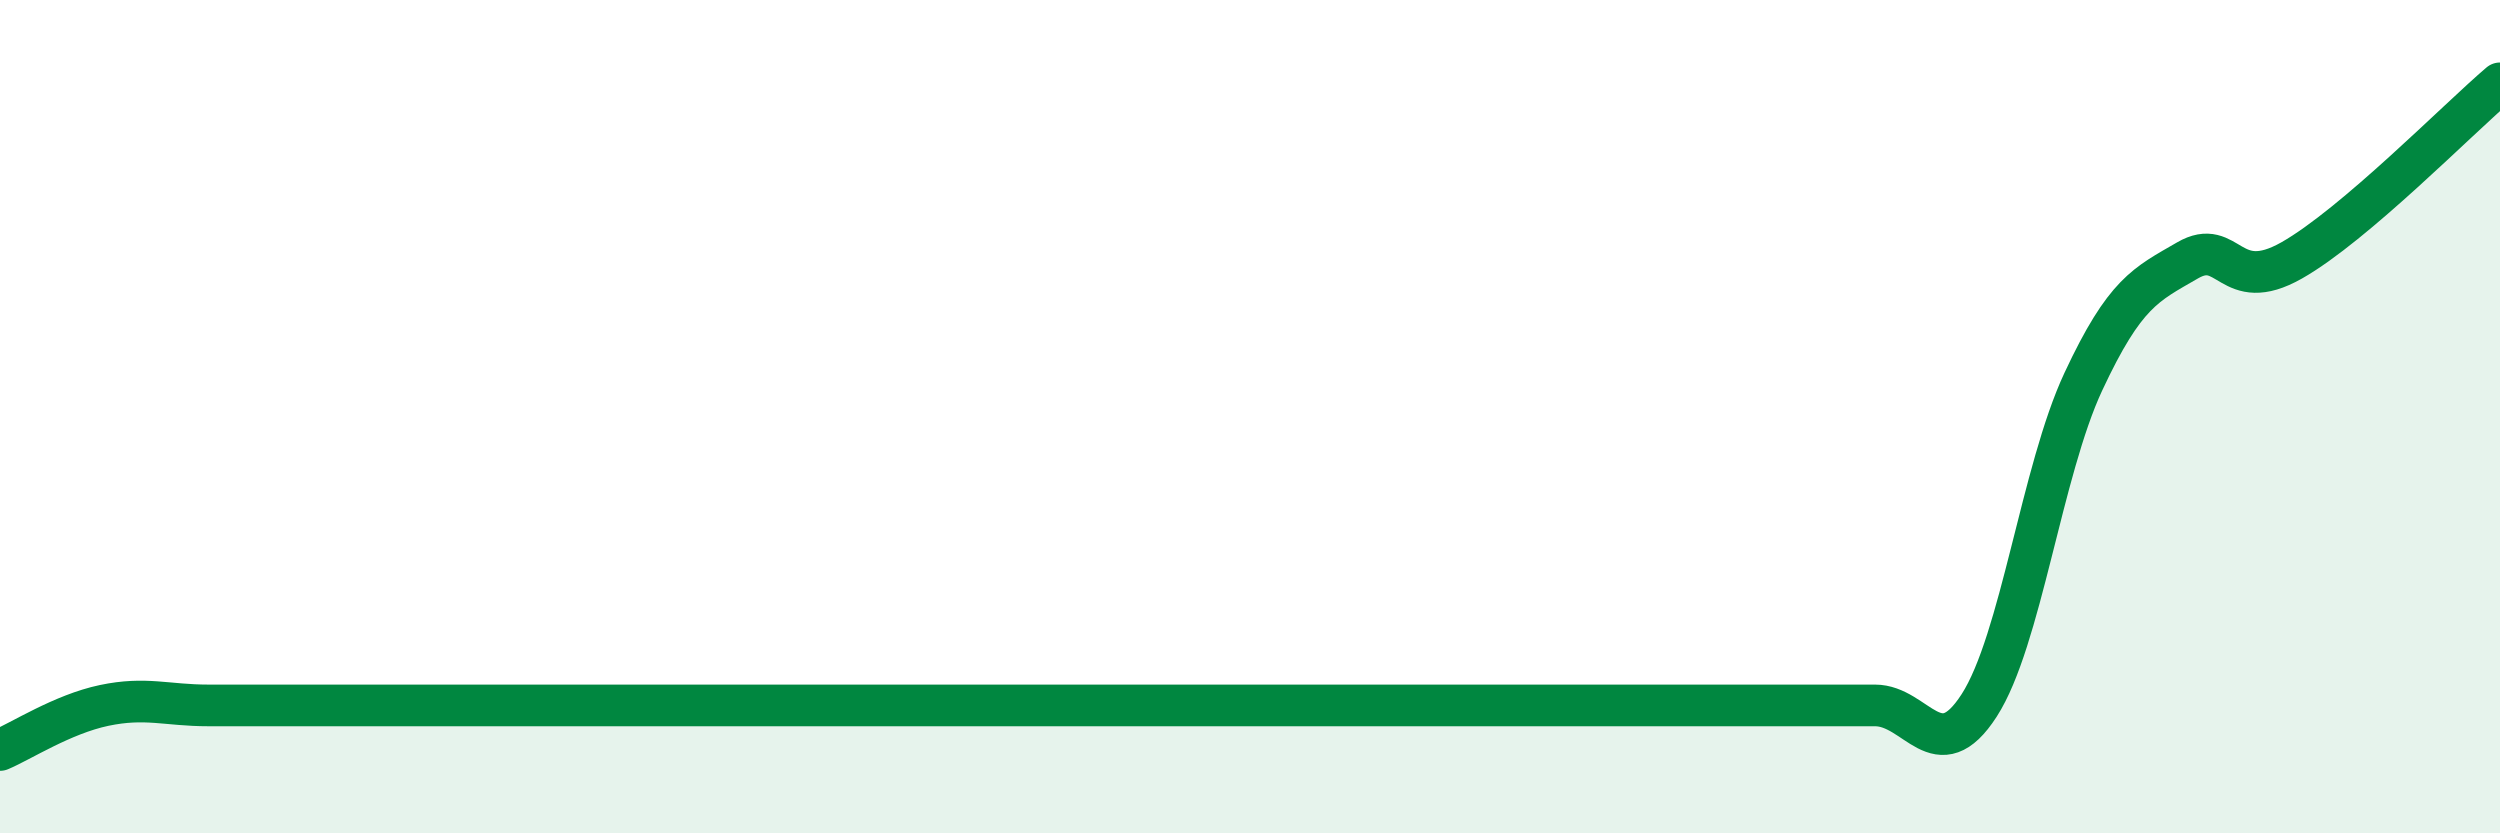
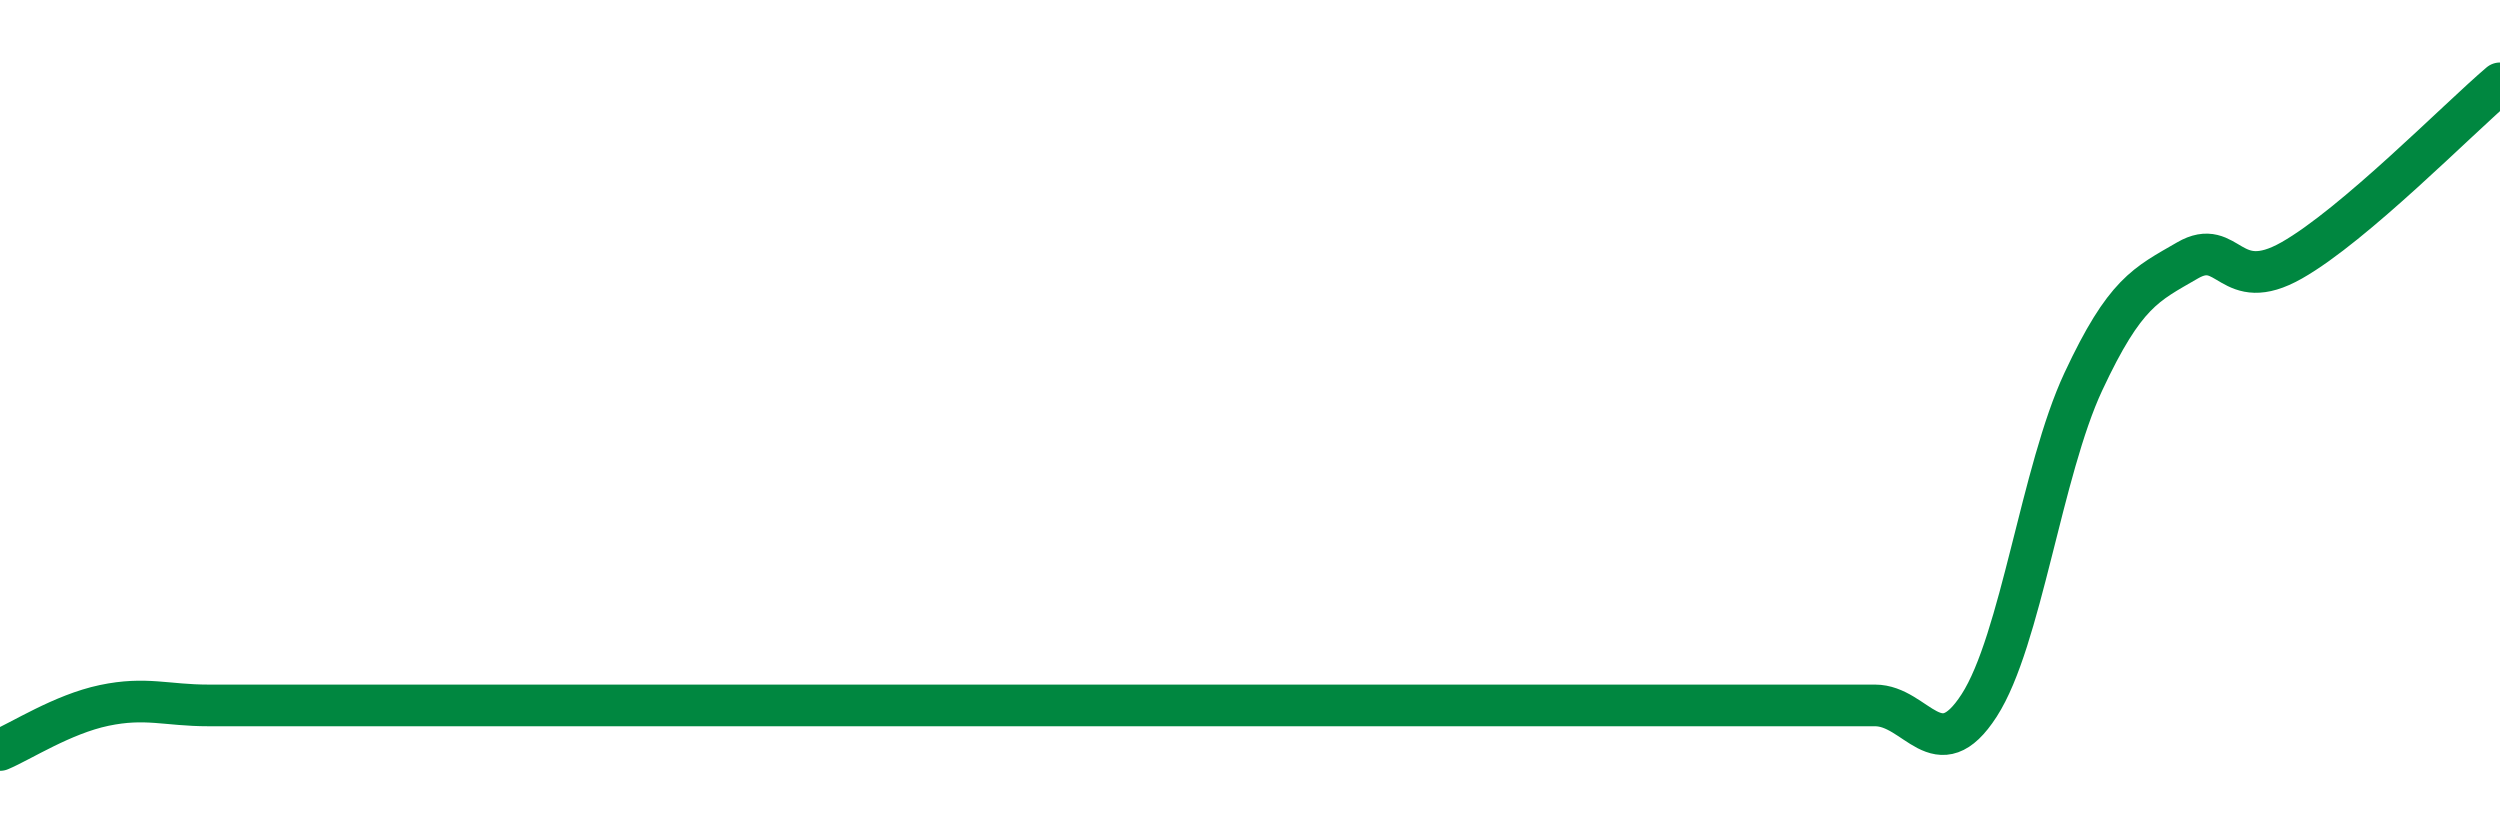
<svg xmlns="http://www.w3.org/2000/svg" width="60" height="20" viewBox="0 0 60 20">
-   <path d="M 0,18 C 0.5,17.79 1.5,17.14 2.5,16.93 C 3.5,16.72 4,16.93 5,16.93 C 6,16.93 6.5,16.93 7.5,16.93 C 8.5,16.93 9,16.93 10,16.93 C 11,16.93 11.5,16.93 12.5,16.93 C 13.5,16.93 14,16.93 15,16.93 C 16,16.93 16.5,16.93 17.5,16.93 C 18.5,16.93 19,16.93 20,16.93 C 21,16.93 21.5,16.93 22.5,16.93 C 23.5,16.93 24,16.93 25,16.93 C 26,16.93 26.5,16.93 27.5,16.93 C 28.5,16.93 29,16.93 30,16.93 C 31,16.93 31.5,16.93 32.5,16.93 C 33.5,16.93 34,16.93 35,16.93 C 36,16.93 36.5,16.93 37.5,16.93 C 38.5,16.93 39,16.93 40,16.93 C 41,16.93 41.5,16.93 42.5,16.93 C 43.5,16.93 44,16.93 45,16.93 C 46,16.93 46.5,18.48 47.5,16.93 C 48.5,15.38 49,11.3 50,9.16 C 51,7.02 51.5,6.83 52.5,6.25 C 53.5,5.67 53.5,7.1 55,6.25 C 56.5,5.4 59,2.85 60,2L60 20L0 20Z" fill="#008740" opacity="0.1" stroke-linecap="round" stroke-linejoin="round" />
  <path d="M 0,18 C 0.5,17.79 1.5,17.14 2.5,16.93 C 3.5,16.72 4,16.93 5,16.93 C 6,16.93 6.5,16.93 7.5,16.93 C 8.5,16.93 9,16.93 10,16.93 C 11,16.93 11.5,16.93 12.5,16.93 C 13.5,16.93 14,16.93 15,16.93 C 16,16.93 16.5,16.93 17.5,16.93 C 18.5,16.93 19,16.93 20,16.93 C 21,16.93 21.5,16.93 22.5,16.93 C 23.5,16.93 24,16.93 25,16.93 C 26,16.93 26.5,16.93 27.5,16.93 C 28.5,16.93 29,16.93 30,16.93 C 31,16.93 31.5,16.93 32.5,16.93 C 33.5,16.93 34,16.93 35,16.93 C 36,16.93 36.5,16.93 37.5,16.93 C 38.5,16.93 39,16.93 40,16.93 C 41,16.93 41.5,16.93 42.5,16.93 C 43.5,16.93 44,16.93 45,16.93 C 46,16.93 46.5,18.48 47.5,16.93 C 48.5,15.38 49,11.3 50,9.16 C 51,7.02 51.5,6.83 52.5,6.25 C 53.5,5.67 53.5,7.1 55,6.25 C 56.5,5.4 59,2.85 60,2" stroke="#008740" stroke-width="1" fill="none" stroke-linecap="round" stroke-linejoin="round" />
</svg>